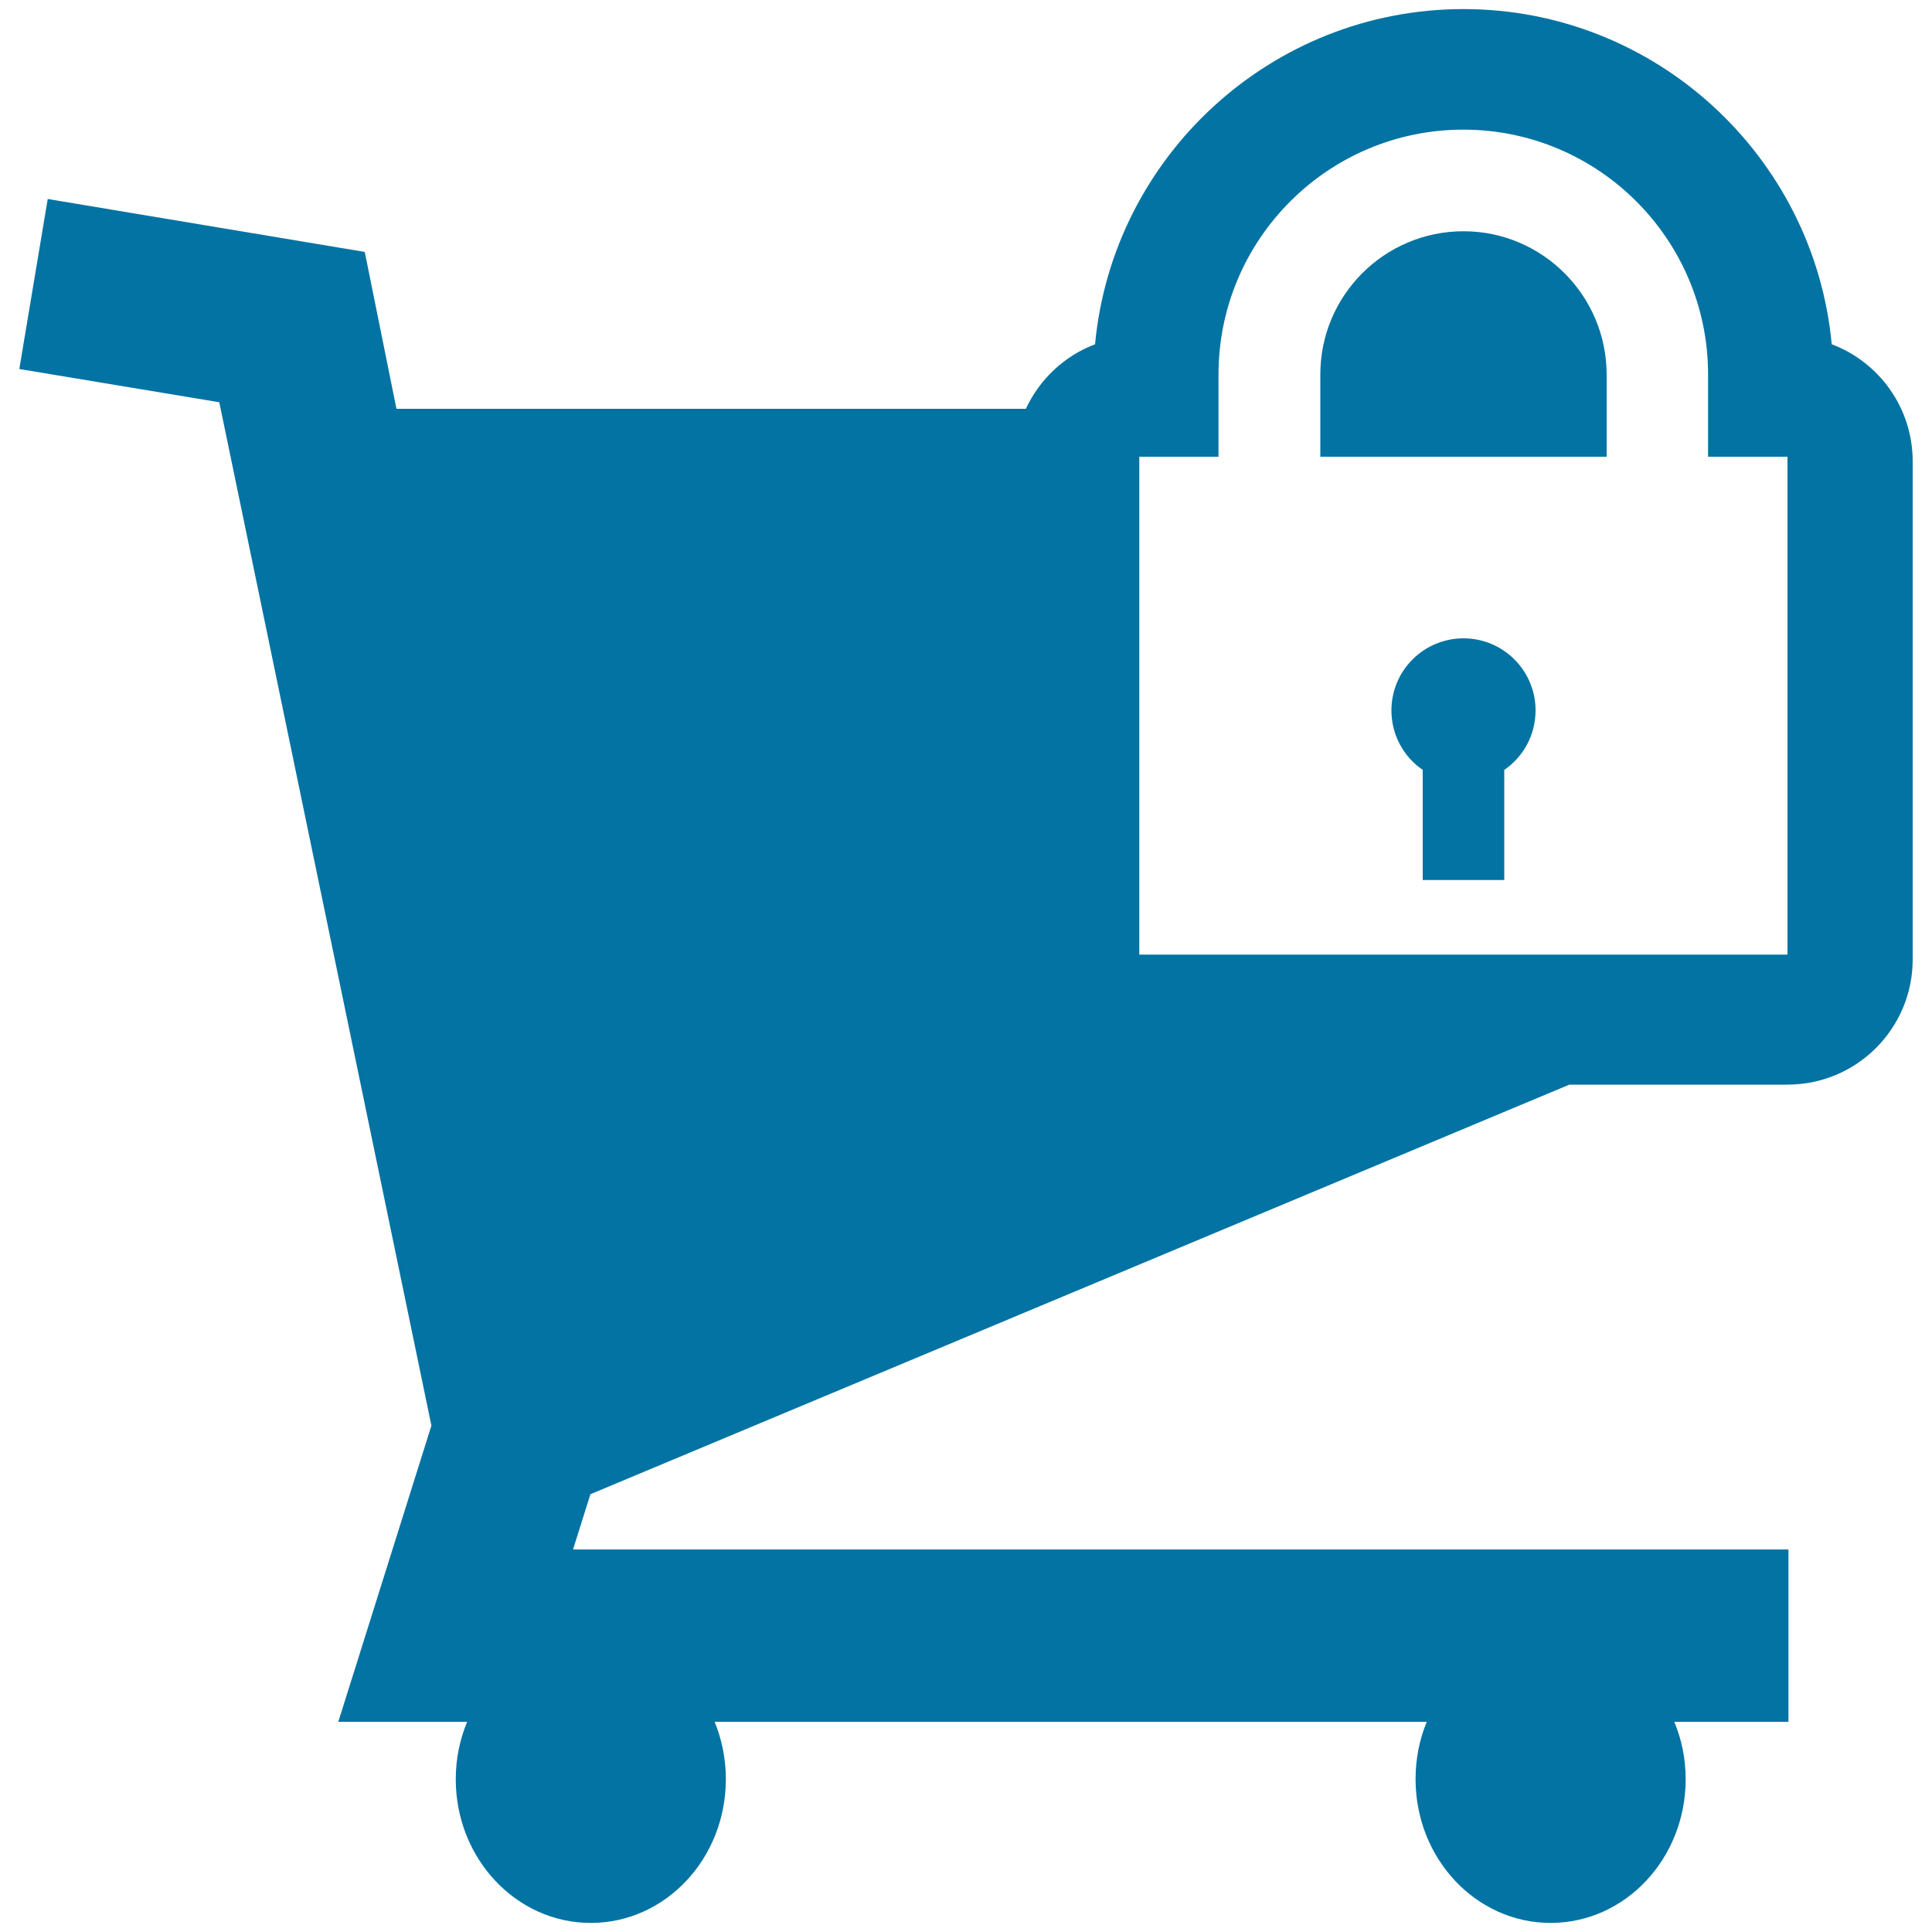
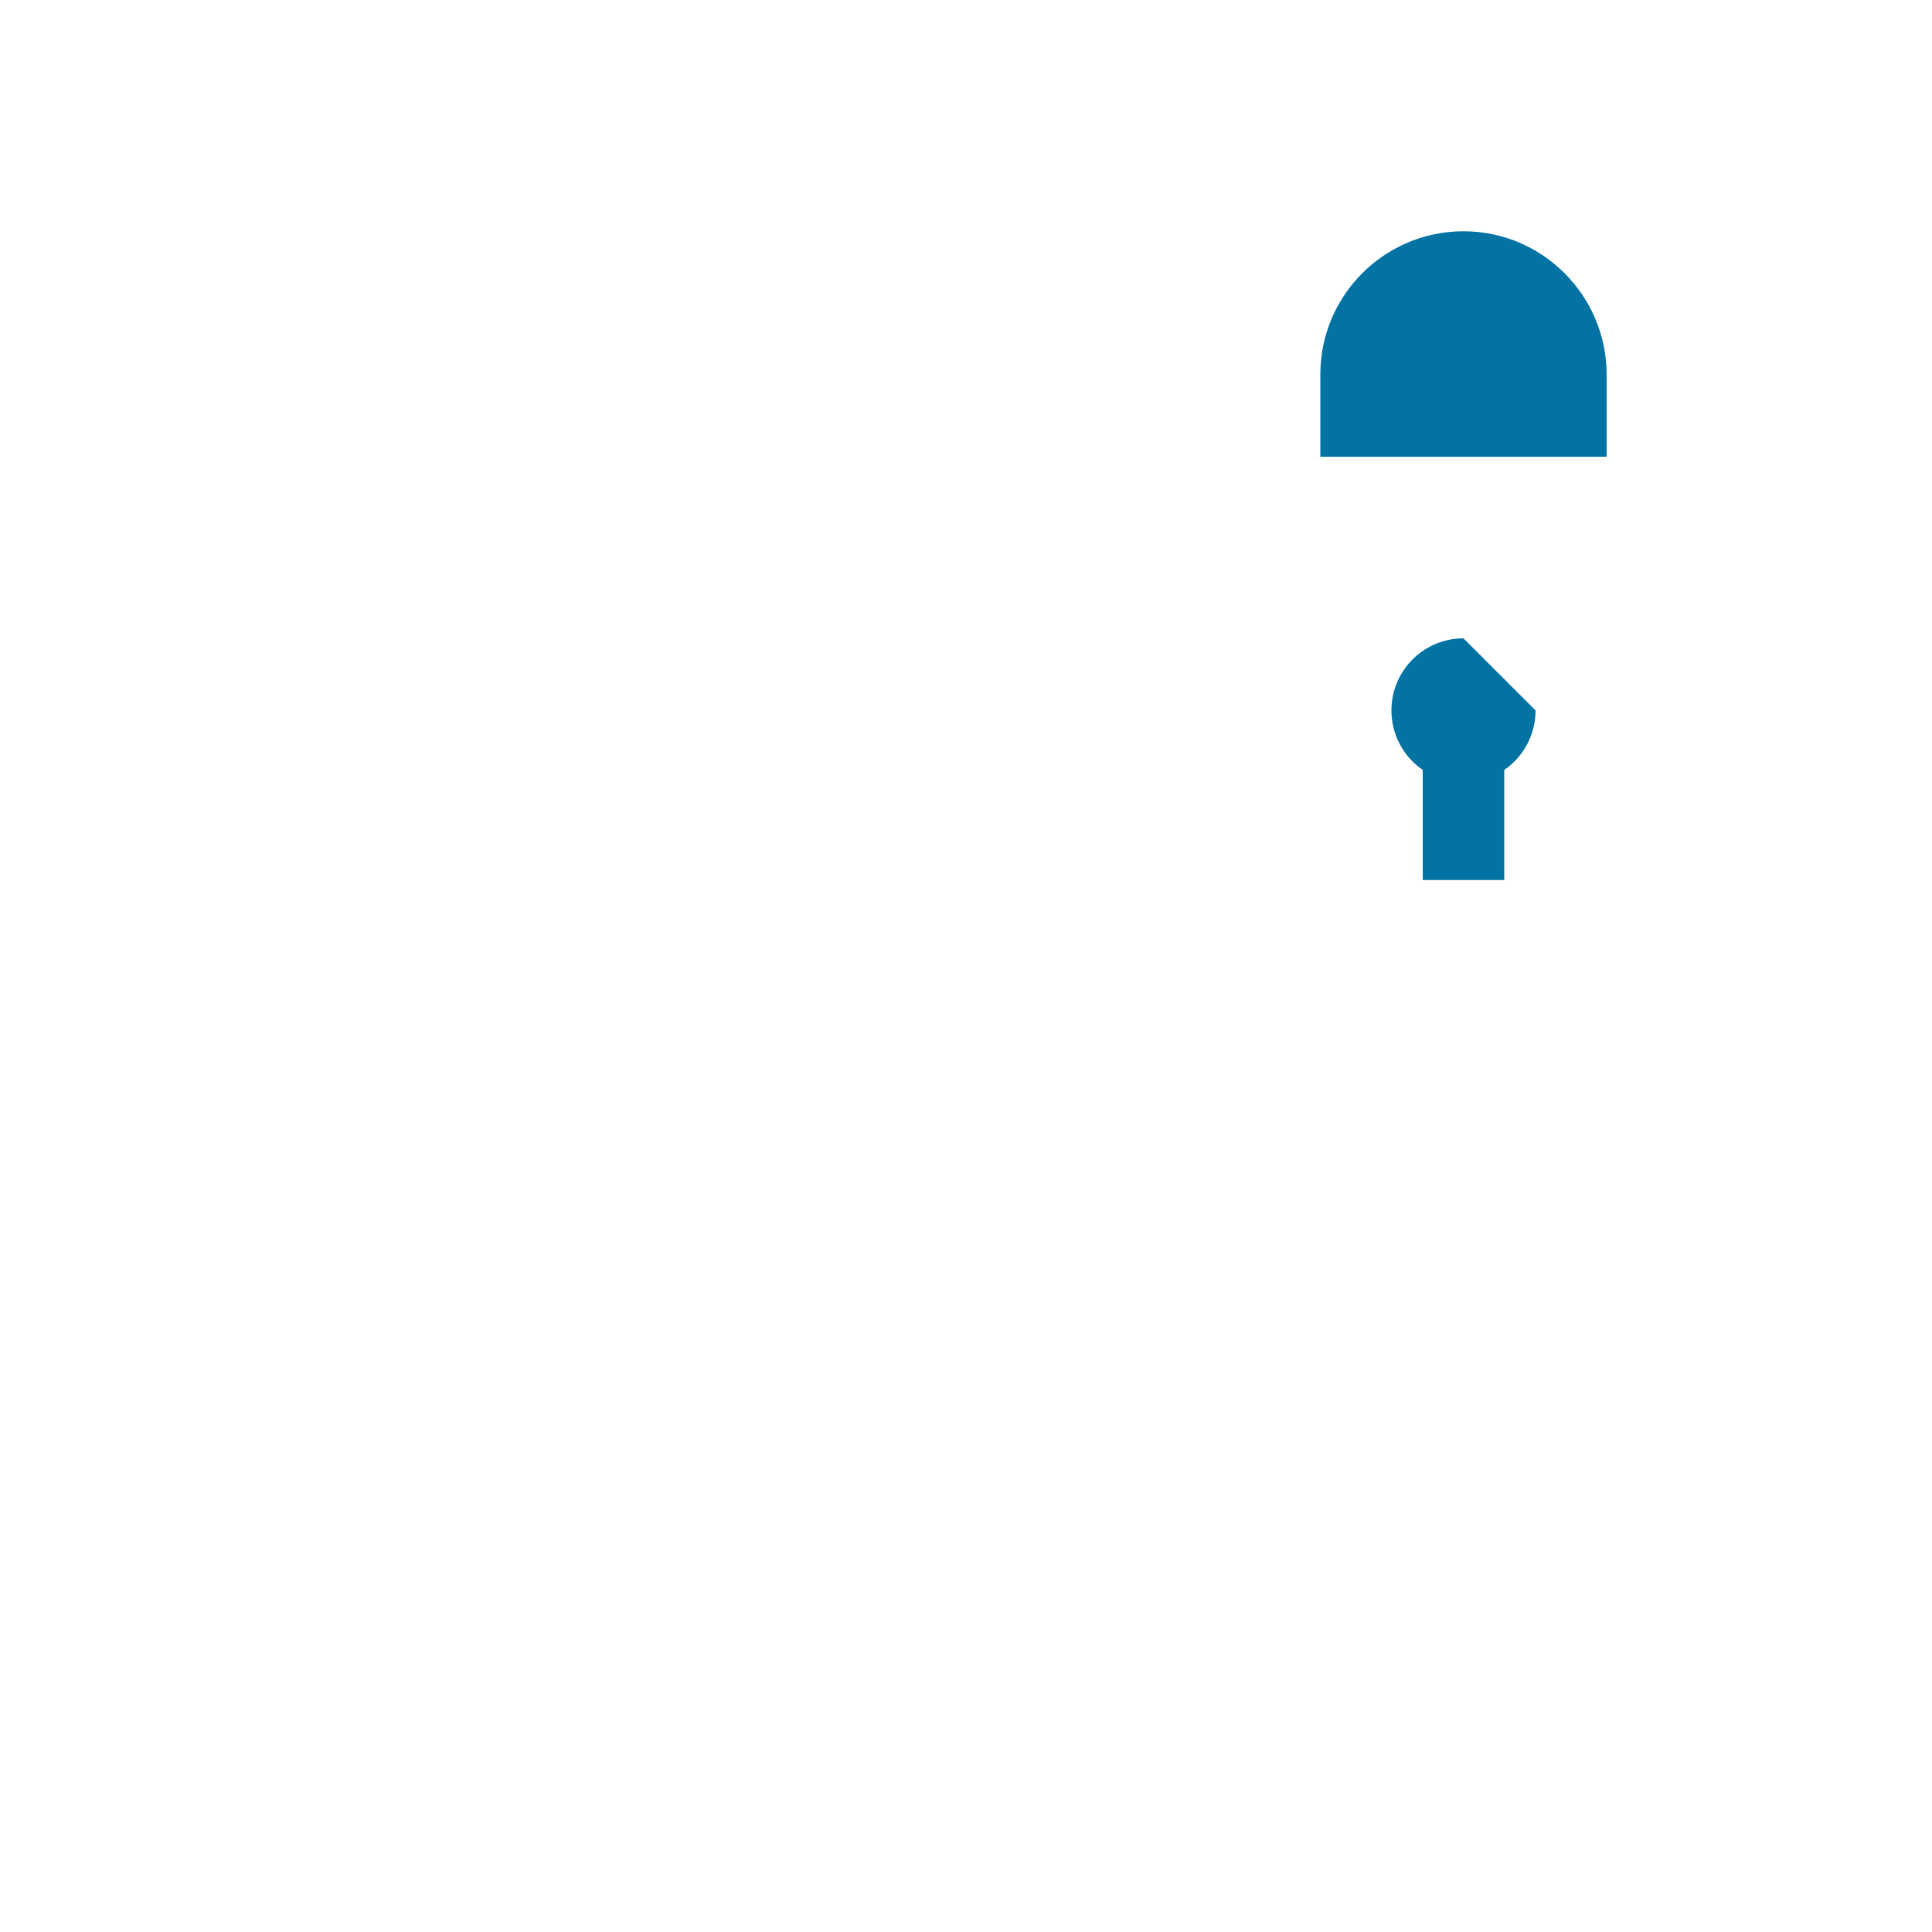
<svg xmlns="http://www.w3.org/2000/svg" viewBox="0 0 1000 1000" style="fill:#0273a2">
  <title>Shopping Cart Lock SVG icon</title>
  <g>
    <g>
-       <path d="M757.5,330.4c-20.6,0-37.3,16.7-37.3,37.3c0,12.8,6.4,24.1,16.2,30.8v57h42.2v-57c9.8-6.7,16.2-18,16.2-30.8C794.8,347.1,778.1,330.4,757.5,330.4z" />
+       <path d="M757.5,330.4c-20.6,0-37.3,16.7-37.3,37.3c0,12.8,6.4,24.1,16.2,30.8v57h42.2v-57c9.8-6.7,16.2-18,16.2-30.8z" />
      <path d="M757.5,119.7c-40.9,0-74.1,33.2-74.1,74.1v42.6h148.2v-42.6C831.5,152.9,798.3,119.7,757.5,119.7z" />
-       <path d="M948.1,178.2C939,81,857,4.7,757.5,4.7C658,4.7,575.9,81,566.8,178.2c-15.9,6-28.7,18.1-35.8,33.4H487H205.2l-16.4-81.2L24.7,103L10,191l103.5,17.2l109.8,529.7l-48.2,153.3h66.7c-3.8,9.1-5.9,19.2-5.9,29.7c0,41.1,31.3,74.4,69.9,74.4c38.6,0,69.9-33.3,69.9-74.4c0-10.6-2.1-20.6-5.8-29.7h368.6c-3.8,9.1-5.8,19.2-5.8,29.7c0,41.1,31.3,74.4,69.9,74.4c38.6,0,69.9-33.3,69.9-74.4c0-10.6-2.1-20.6-5.9-29.7h59.1V802H296.6l9-28.6l506.7-212h112.9c35.8,0,64.8-29,64.8-64.8V238.8C990,211.1,972.6,187.4,948.1,178.2z M925.2,494.1H589.7V236.4h41v-42.6c0-69.9,56.8-126.7,126.7-126.7c69.9,0,126.7,56.8,126.7,126.7v42.6h41.1L925.2,494.1L925.2,494.1z" />
    </g>
  </g>
</svg>